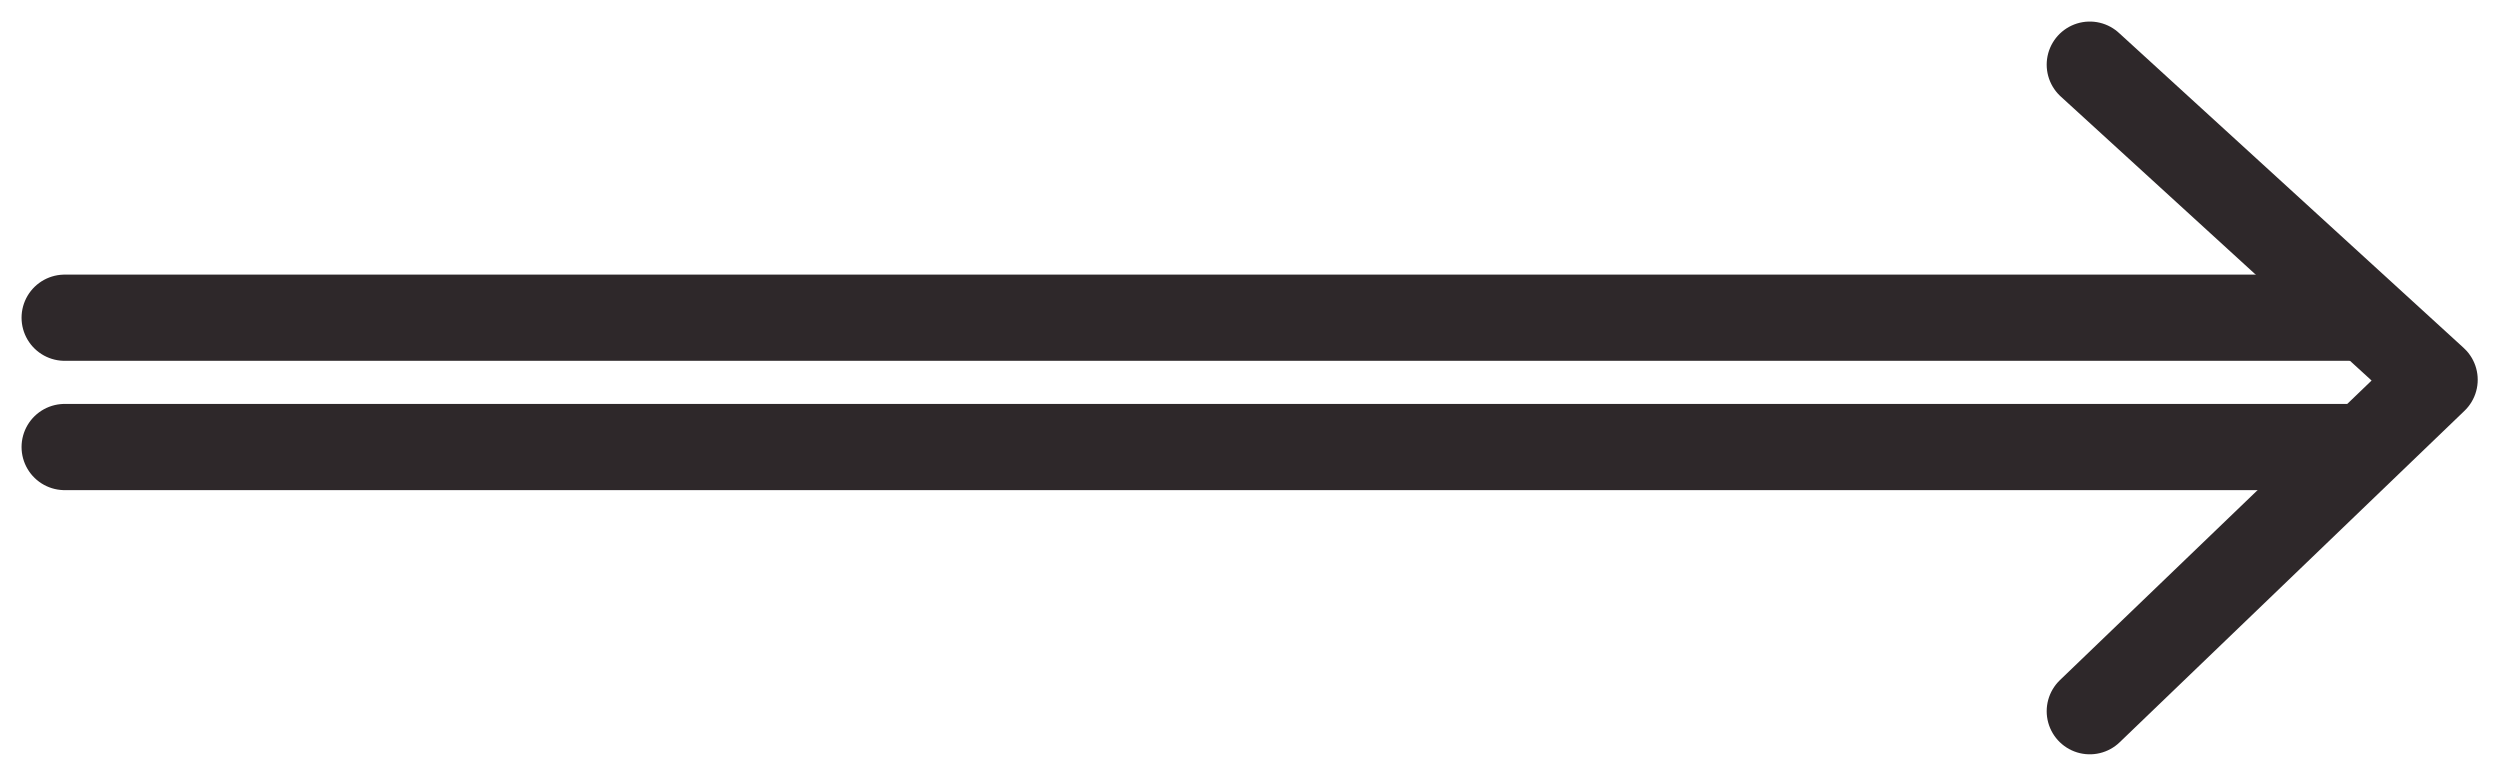
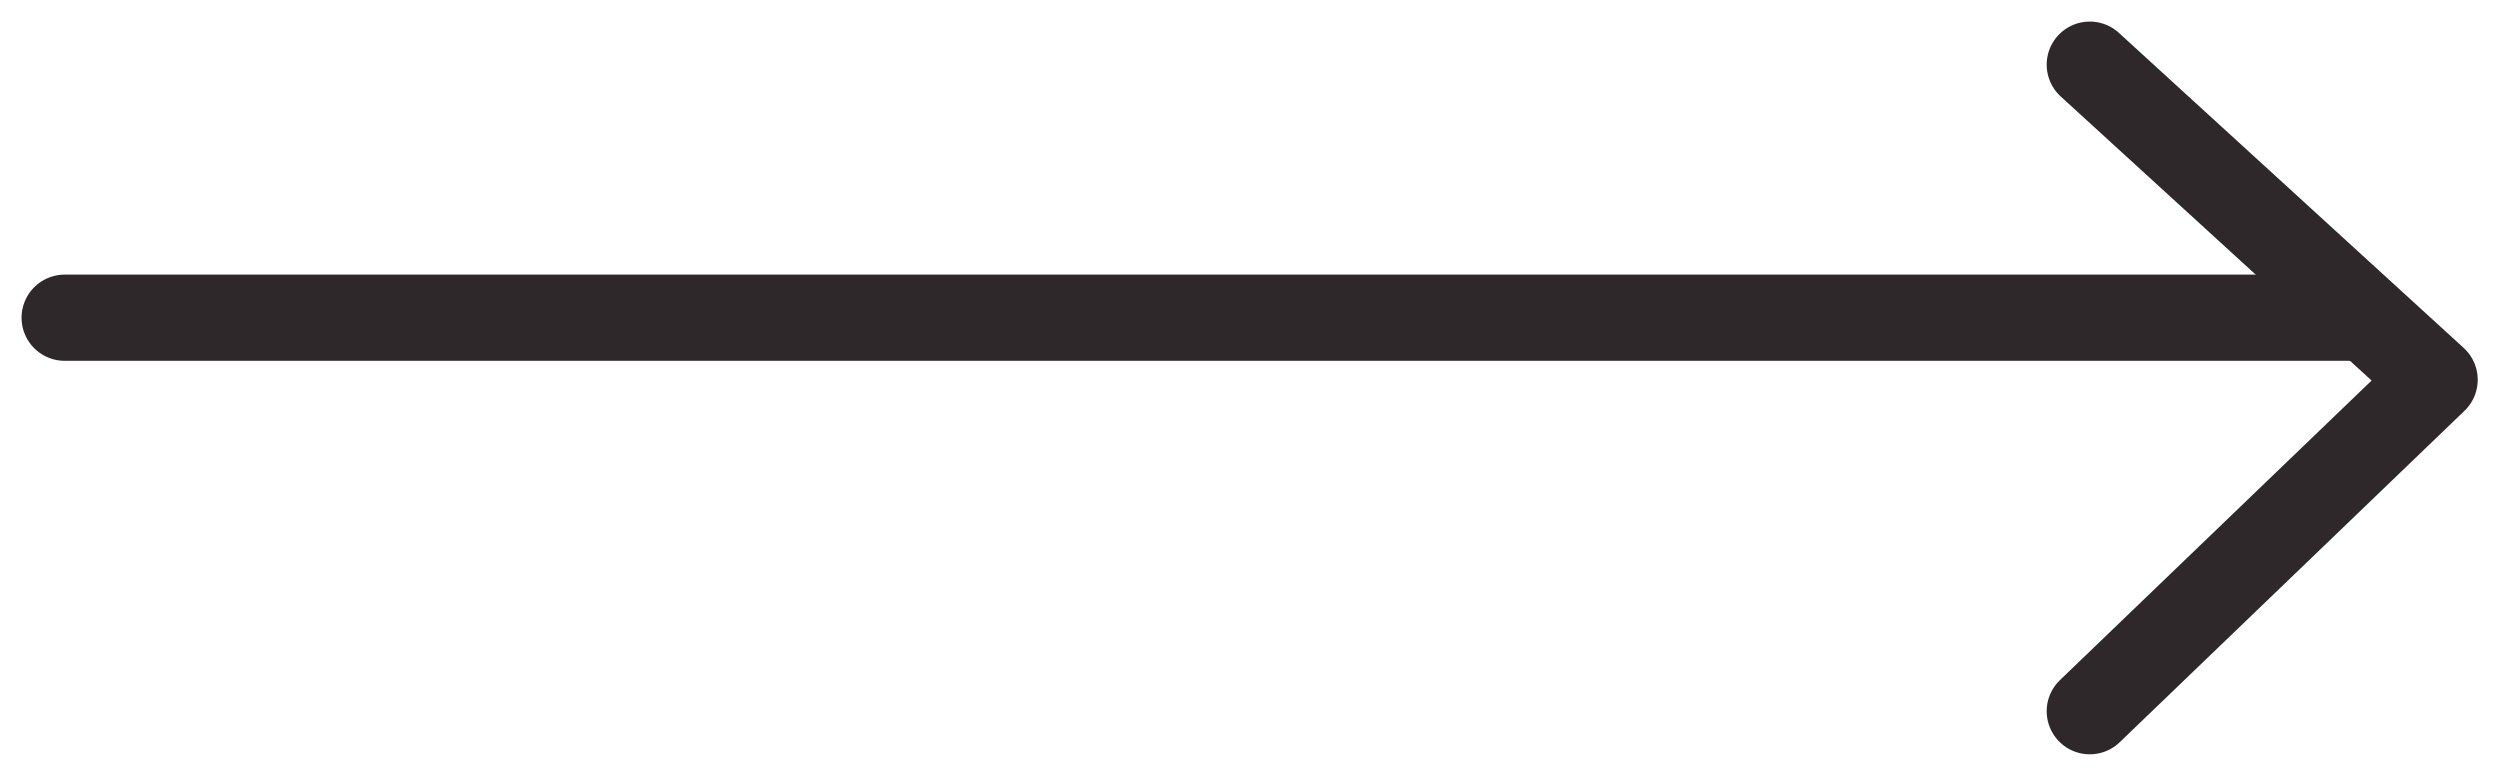
<svg xmlns="http://www.w3.org/2000/svg" width="58px" height="18px" viewBox="0 0 58 18" version="1.1">
  <title>Double arrow</title>
  <g id="Double-arrow" stroke="none" stroke-width="1" fill="none" fill-rule="evenodd" stroke-linecap="round" stroke-linejoin="round">
    <g id="Group-6" transform="translate(1, 1)" stroke="#2E282A" stroke-width="2">
-       <line x1="0.5" y1="9.371" x2="53.5" y2="9.371" id="Line-3" />
      <line x1="0.5" y1="6.371" x2="53.5" y2="6.371" id="Line-3-Copy" />
      <polyline id="Path-2" points="47.483 0.5 55.483 7.81 47.483 15.5" />
    </g>
  </g>
</svg>